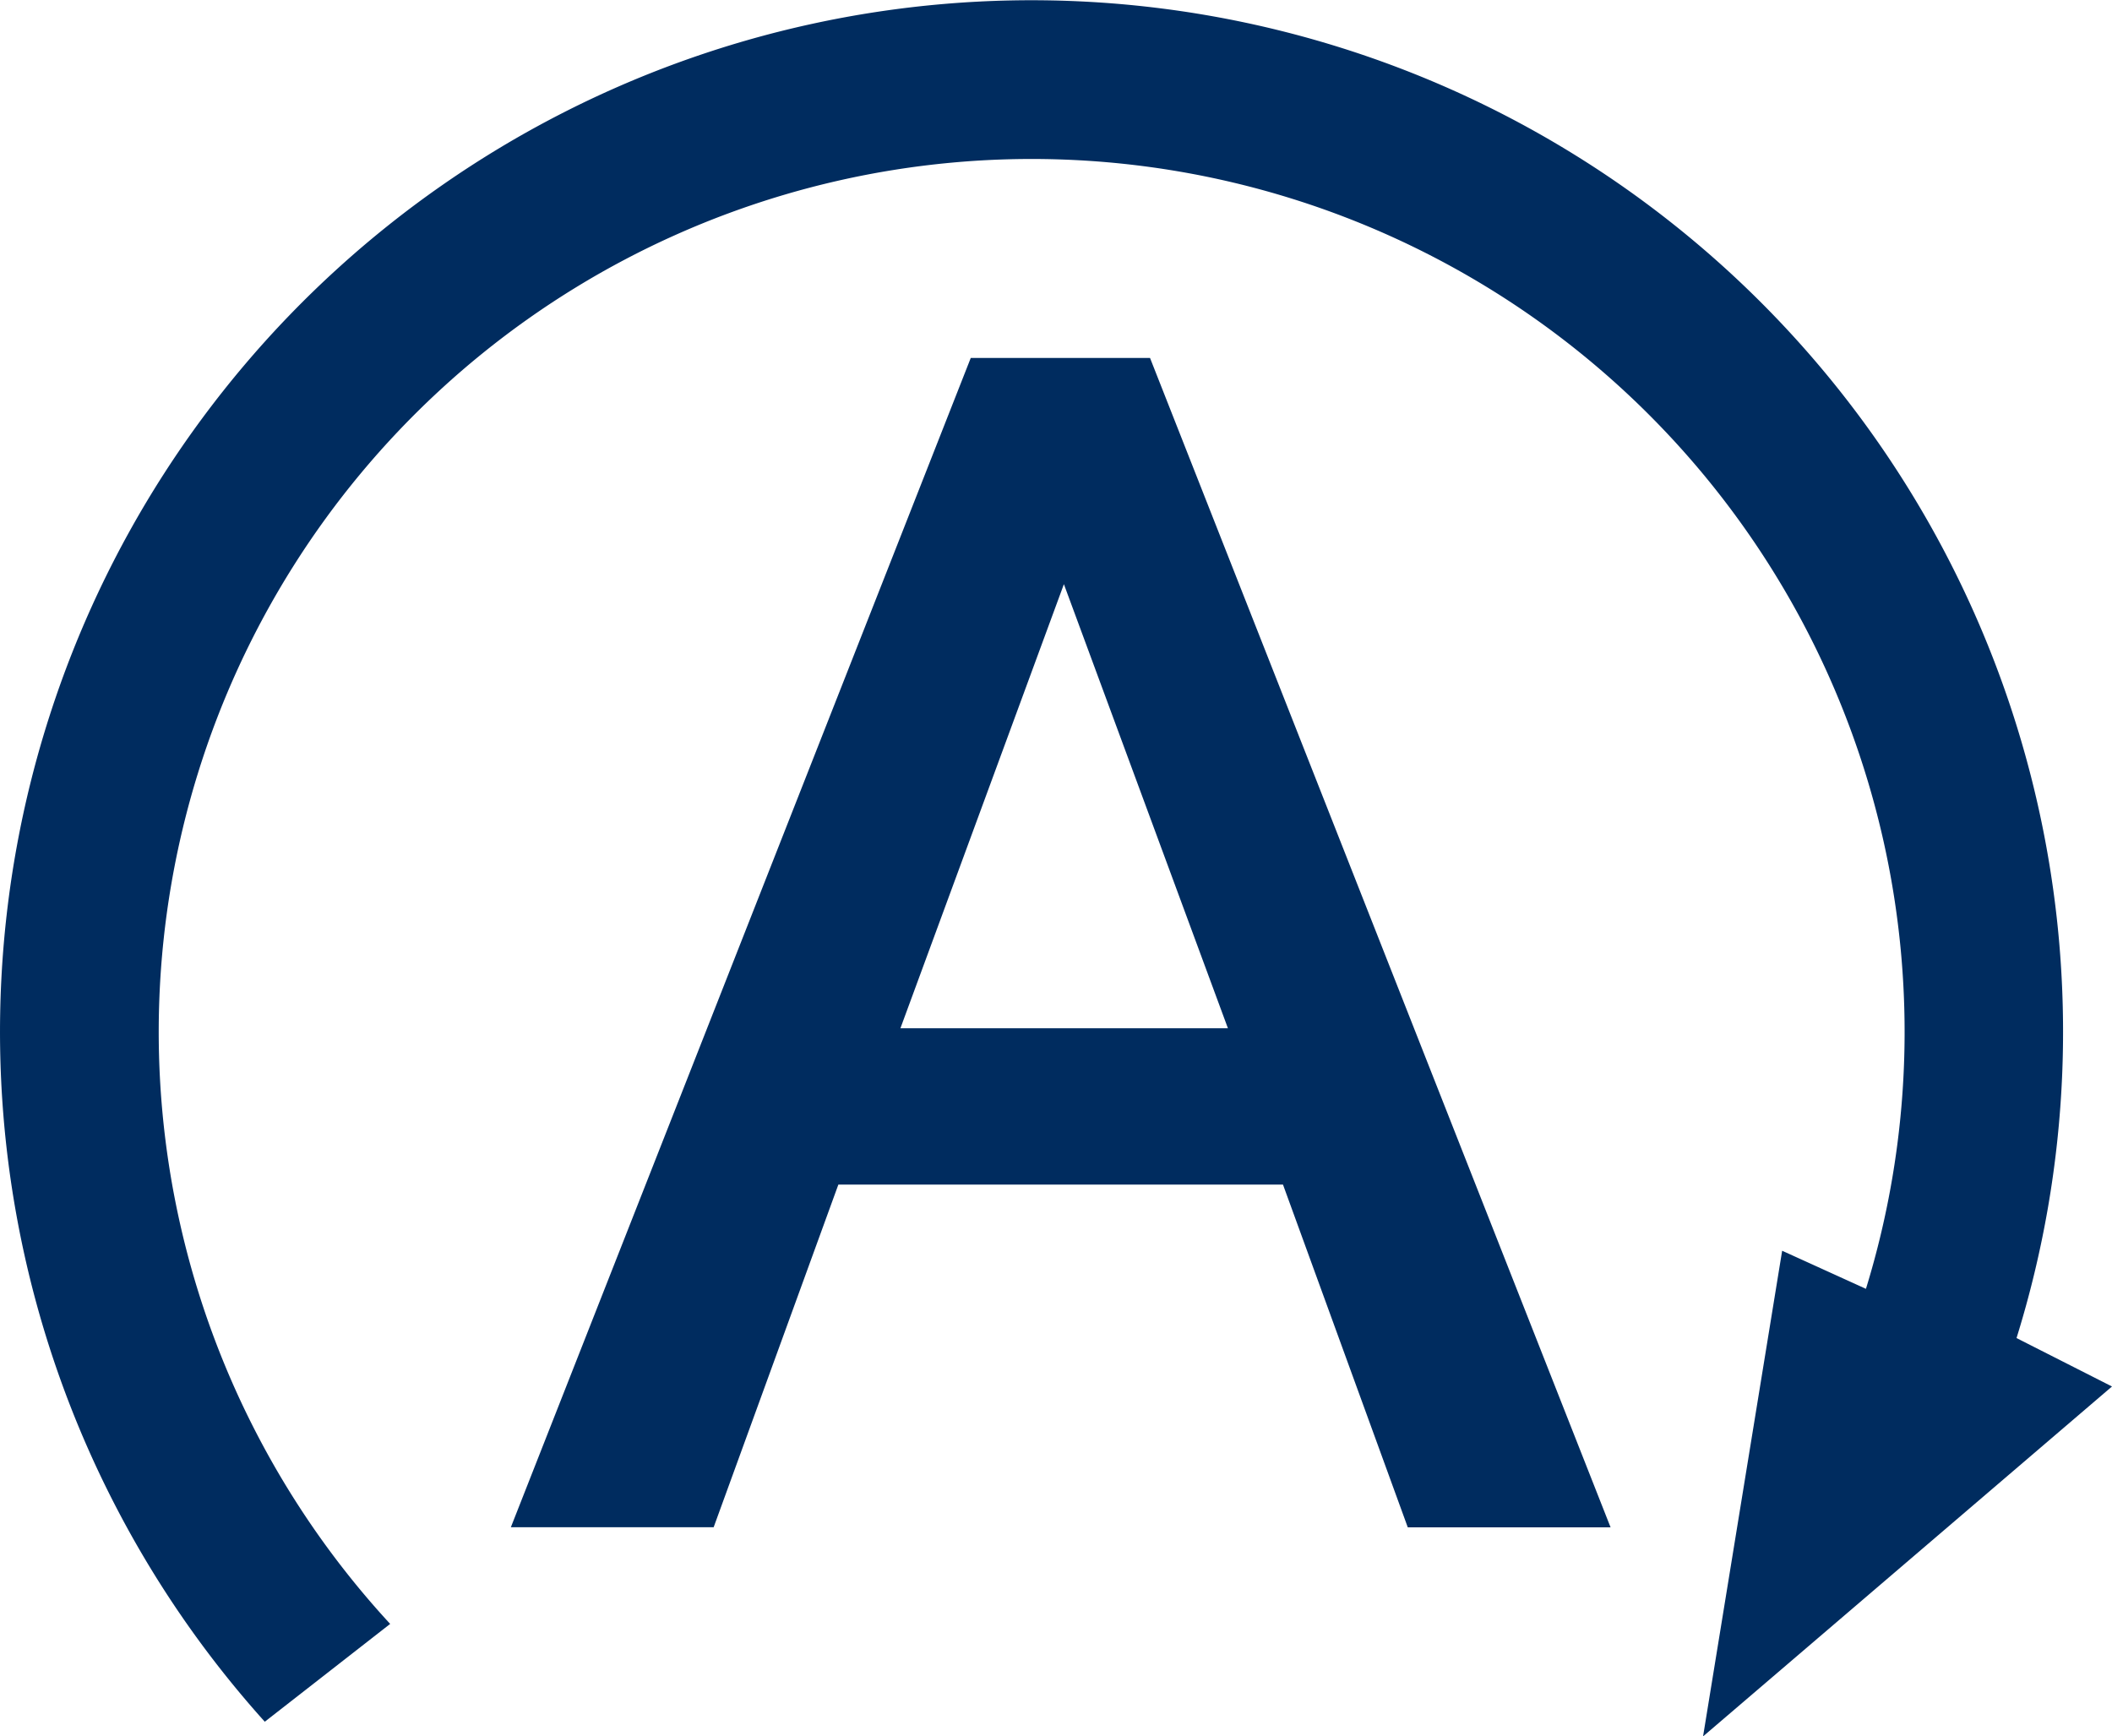
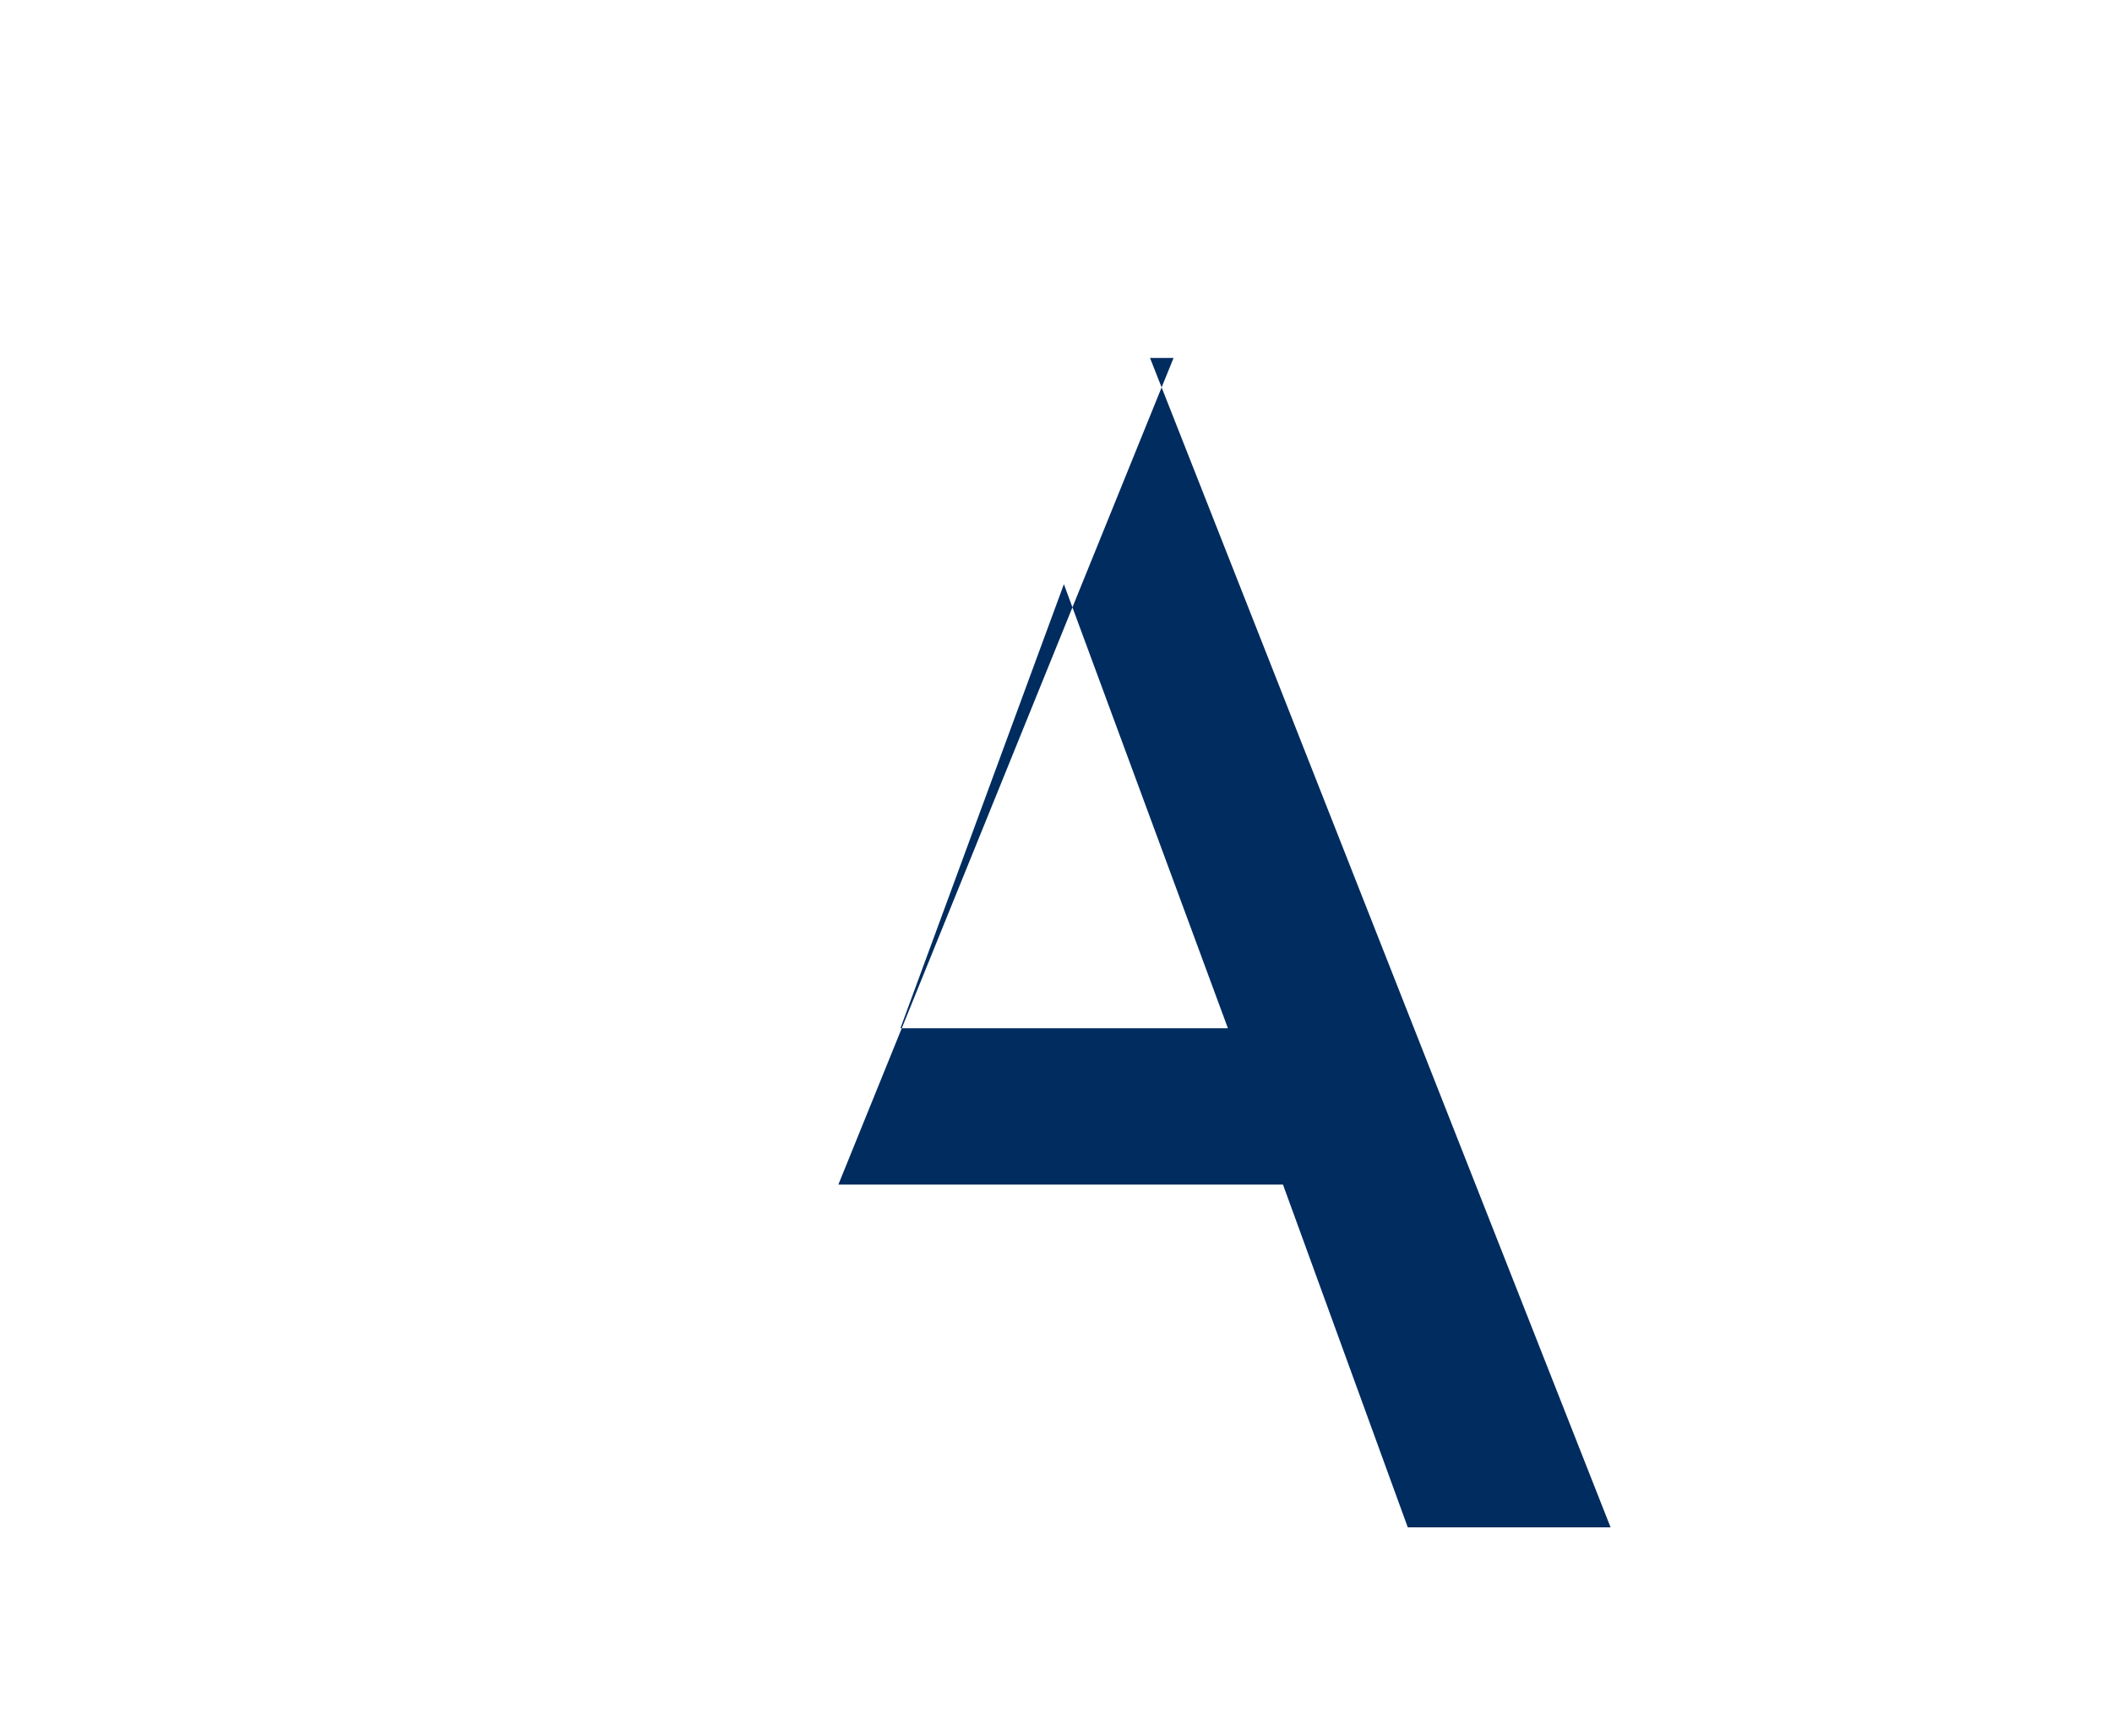
<svg xmlns="http://www.w3.org/2000/svg" width="53.113" height="43.669" viewBox="0 0 53.113 43.669">
  <desc>Auto Stop indicator, used for start-stop system status during fuel-saving modes.</desc>
  <g id="_3-auto-stop" data-name="3-auto-stop" transform="translate(-2507.546 -315.514)">
    <g id="icon" transform="translate(2507.546 315.514)">
      <g id="Group_261" data-name="Group 261" transform="translate(0 0)">
-         <path id="Path_630" data-name="Path 630" d="M24.794,6.11H20.286L8.72,35.517h5.1L16.956,26.9H28.138l3.138,8.619h5.1M18.518,22.965,22.628,11.8l4.125,11.168H18.518Z" transform="translate(4.127 2.892)" fill="#002c5f" fill-rule="evenodd" />
-         <path id="Path_631" data-name="Path 631" d="M50.712,33.651A25.941,25.941,0,1,0,6.659,43.3l3.153-2.46a21.953,21.953,0,1,1,37.113-8.427l-2.107-.958L42.829,43.669l10.284-8.8" transform="translate(0 0)" fill="#002c5f" fill-rule="evenodd" />
+         <path id="Path_630" data-name="Path 630" d="M24.794,6.11H20.286h5.1L16.956,26.9H28.138l3.138,8.619h5.1M18.518,22.965,22.628,11.8l4.125,11.168H18.518Z" transform="translate(4.127 2.892)" fill="#002c5f" fill-rule="evenodd" />
      </g>
    </g>
  </g>
</svg>